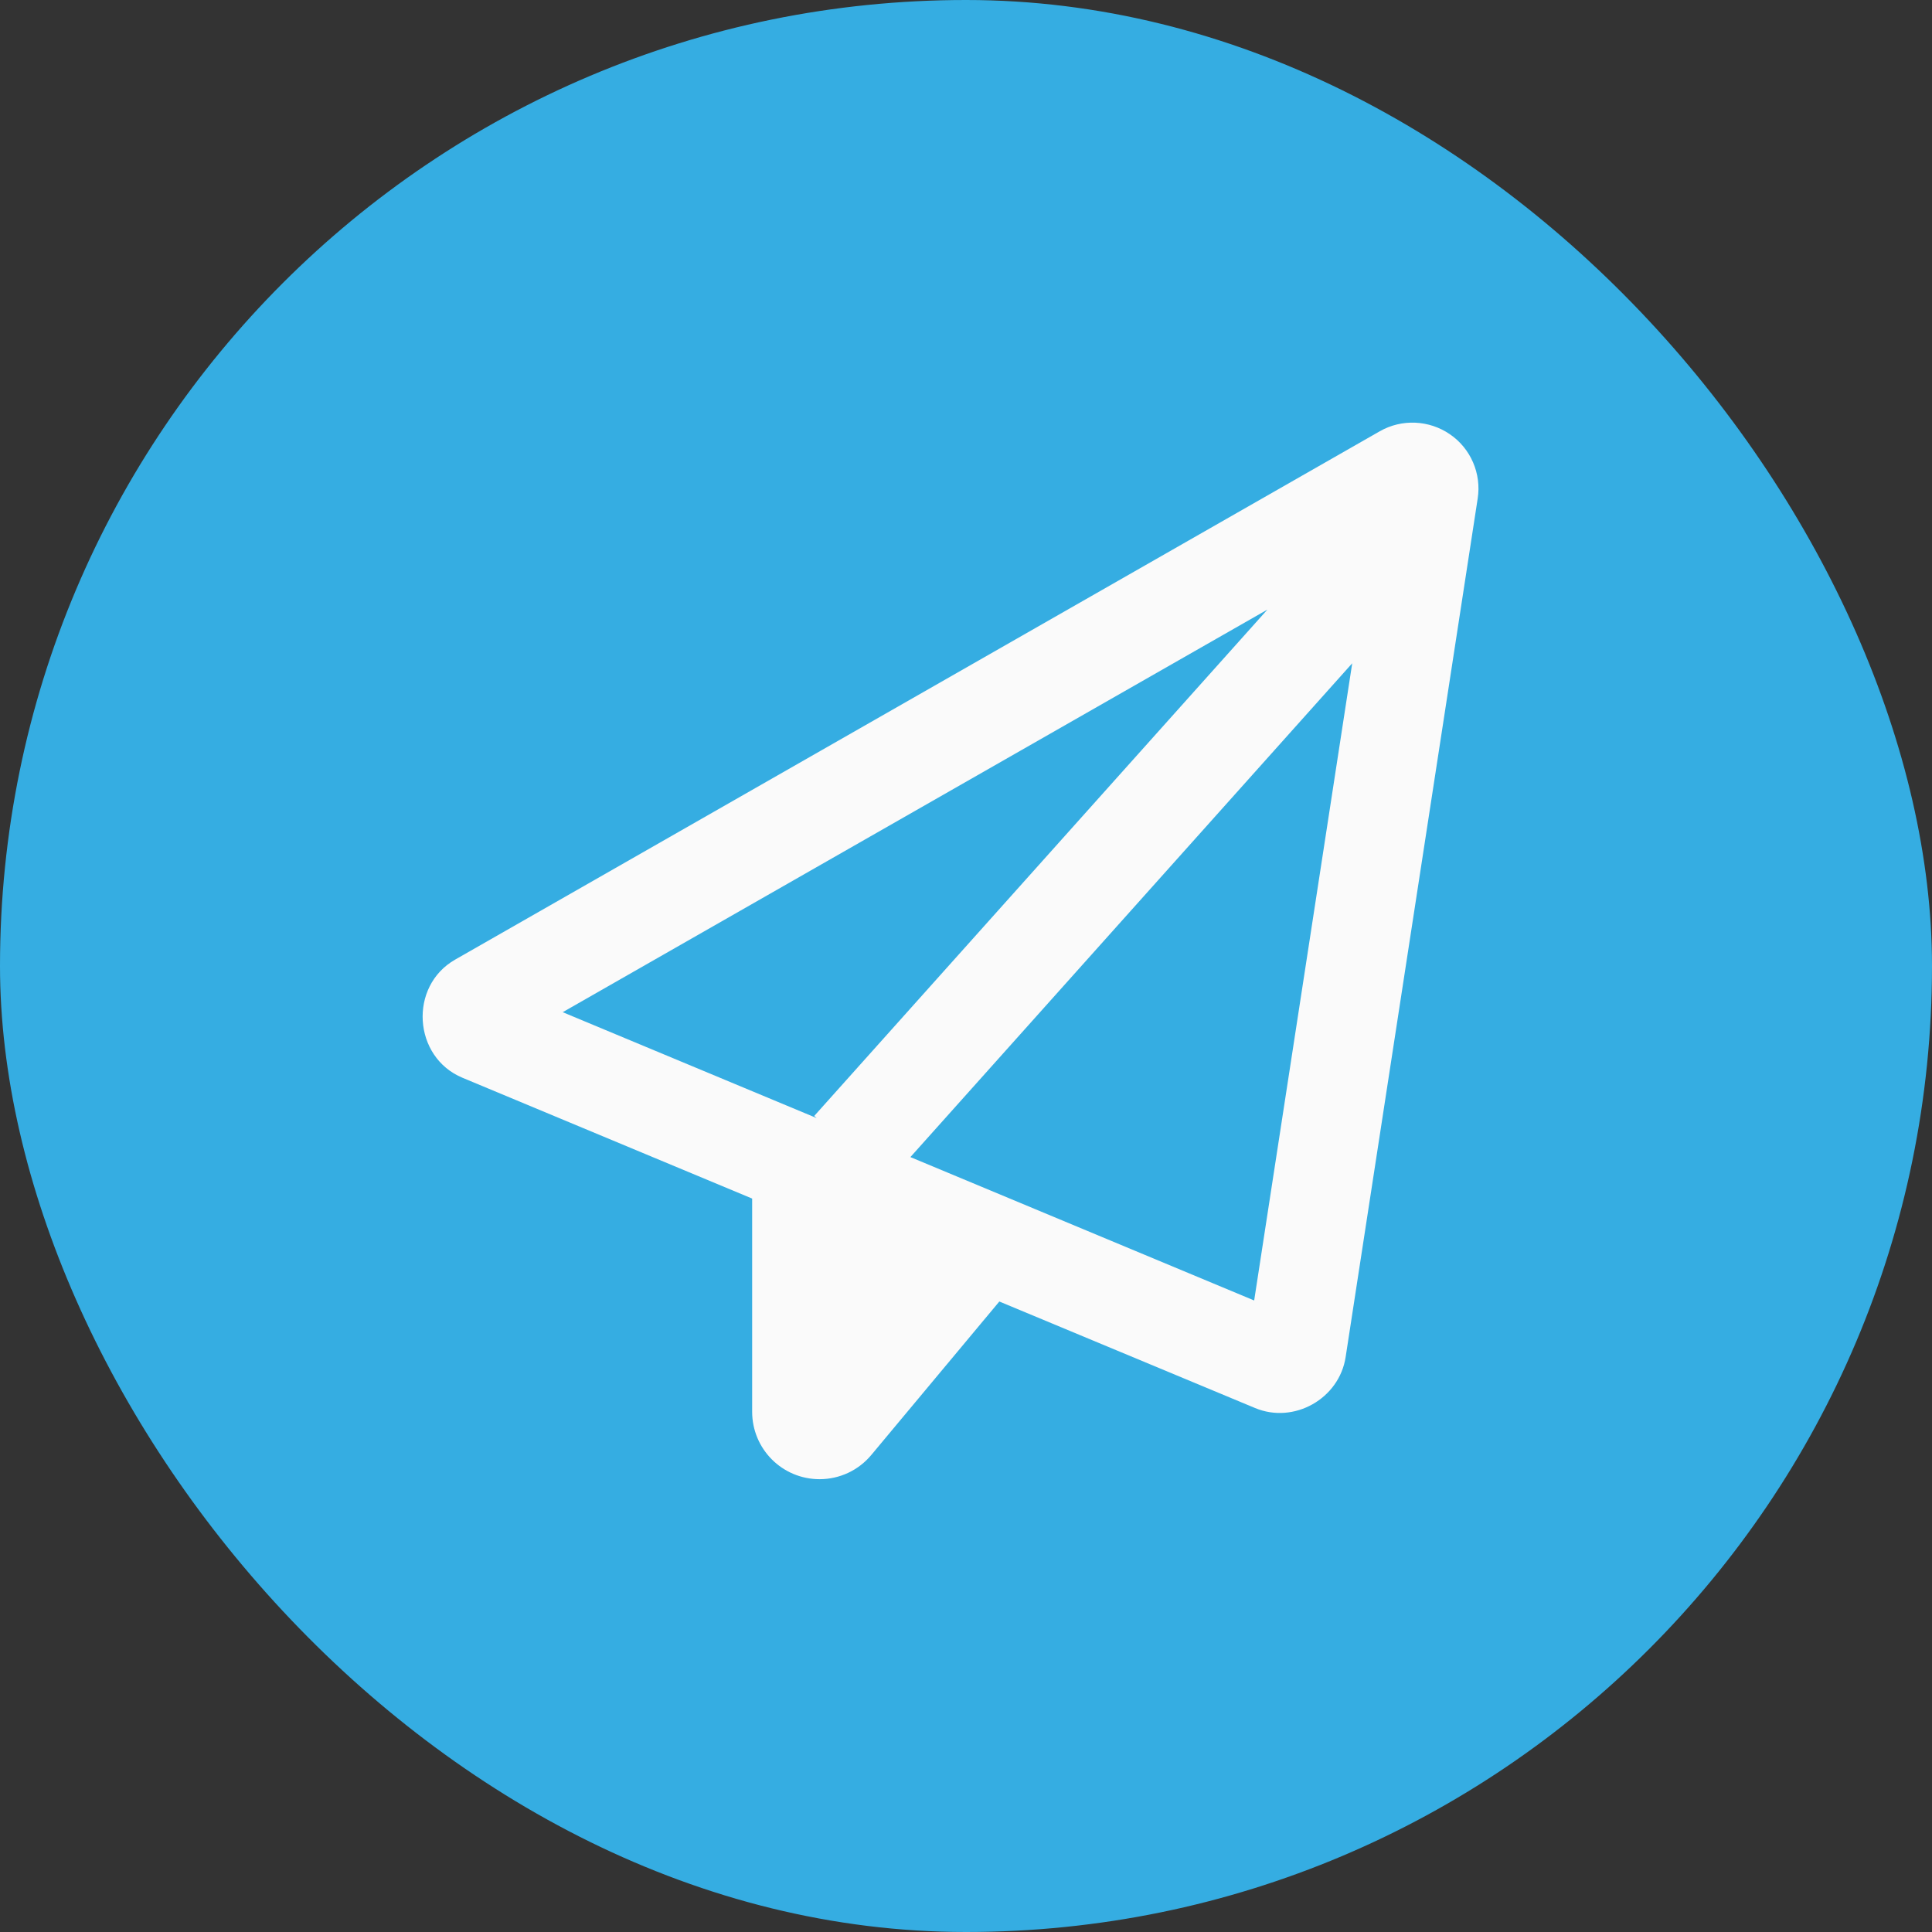
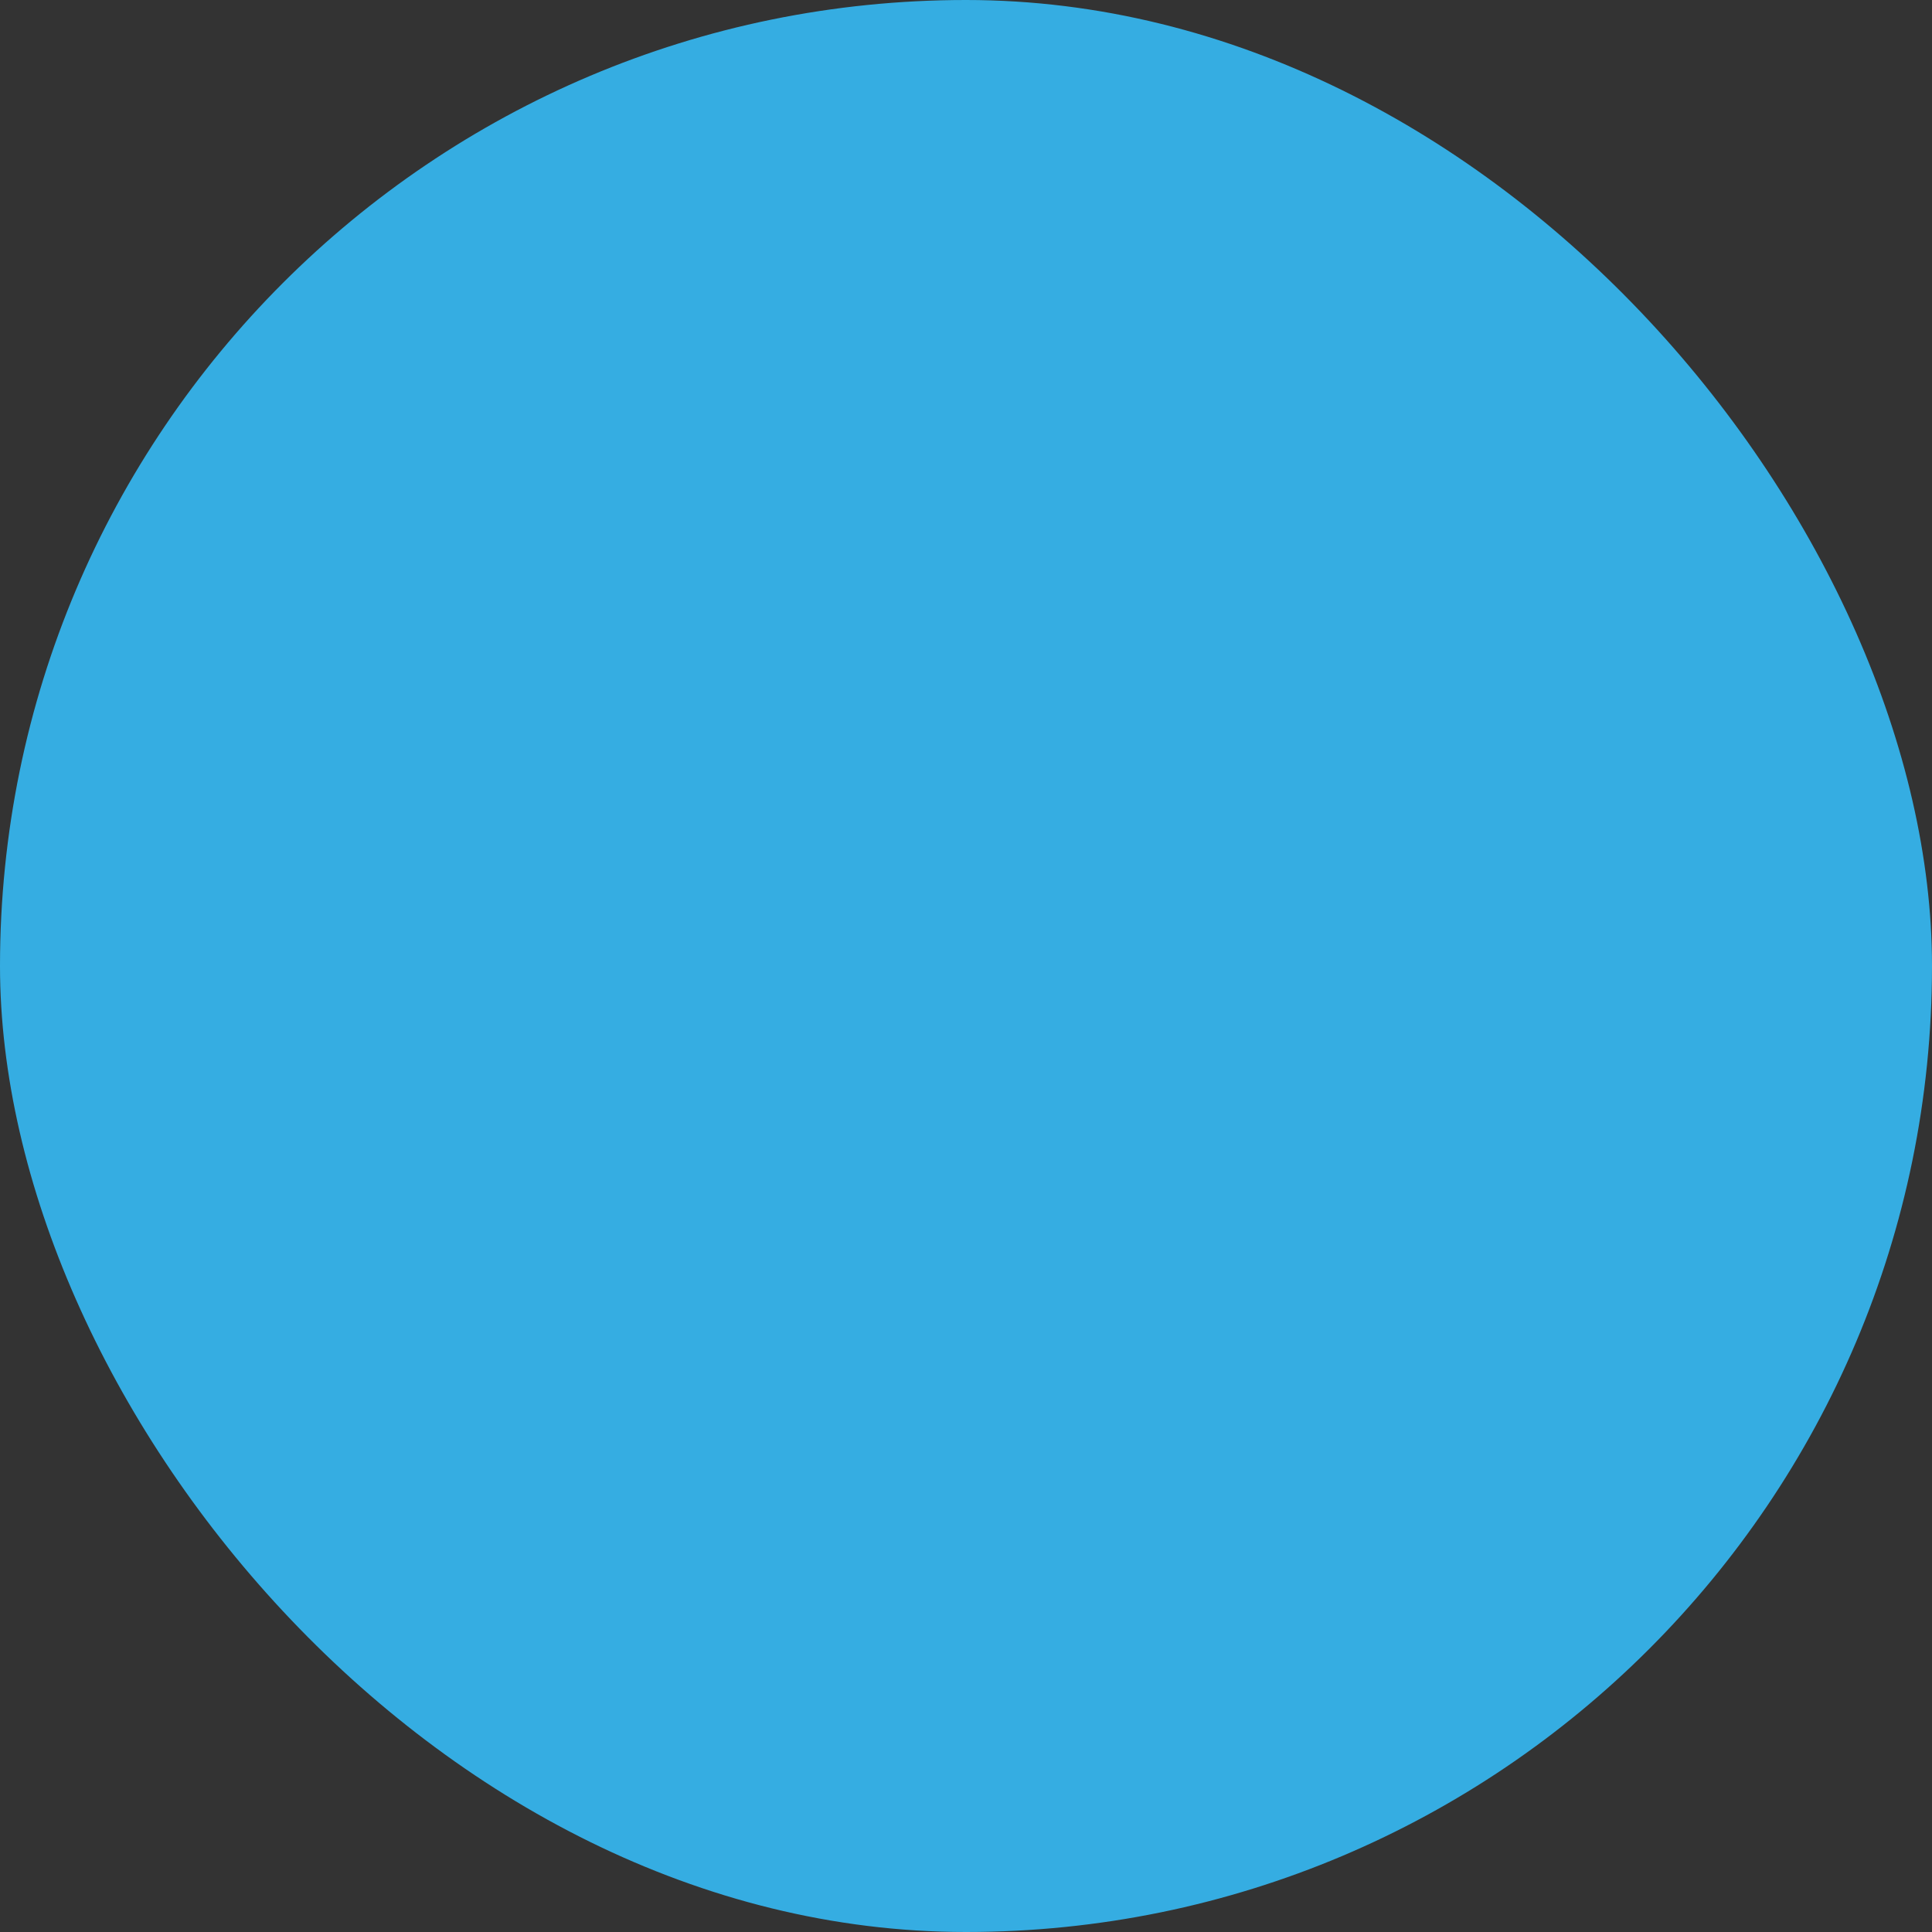
<svg xmlns="http://www.w3.org/2000/svg" width="32" height="32" viewBox="0 0 32 32" fill="none">
  <rect x="0" y="0" width="32" height="32" fill="#333333" stroke="none" />
  <rect width="32" height="32" rx="16" fill="#35ADE2" />
-   <path d="M7.539 15.894C6.767 16.334 6.839 17.51 7.662 17.852L12.458 19.852V23.382C12.458 24.001 12.957 24.5 13.575 24.5C13.907 24.5 14.221 24.353 14.433 24.097L16.552 21.557L20.787 23.321C21.433 23.591 22.182 23.167 22.288 22.477L24.475 8.258C24.54 7.844 24.359 7.427 24.014 7.192C23.669 6.956 23.217 6.935 22.852 7.144L7.539 15.894ZM9.32 16.765L20.992 10.097L13.486 18.484L13.527 18.519L9.32 16.765ZM20.773 21.54L15.079 19.165L22.397 10.986L20.773 21.54Z" fill="#FAFAFA" />
</svg>